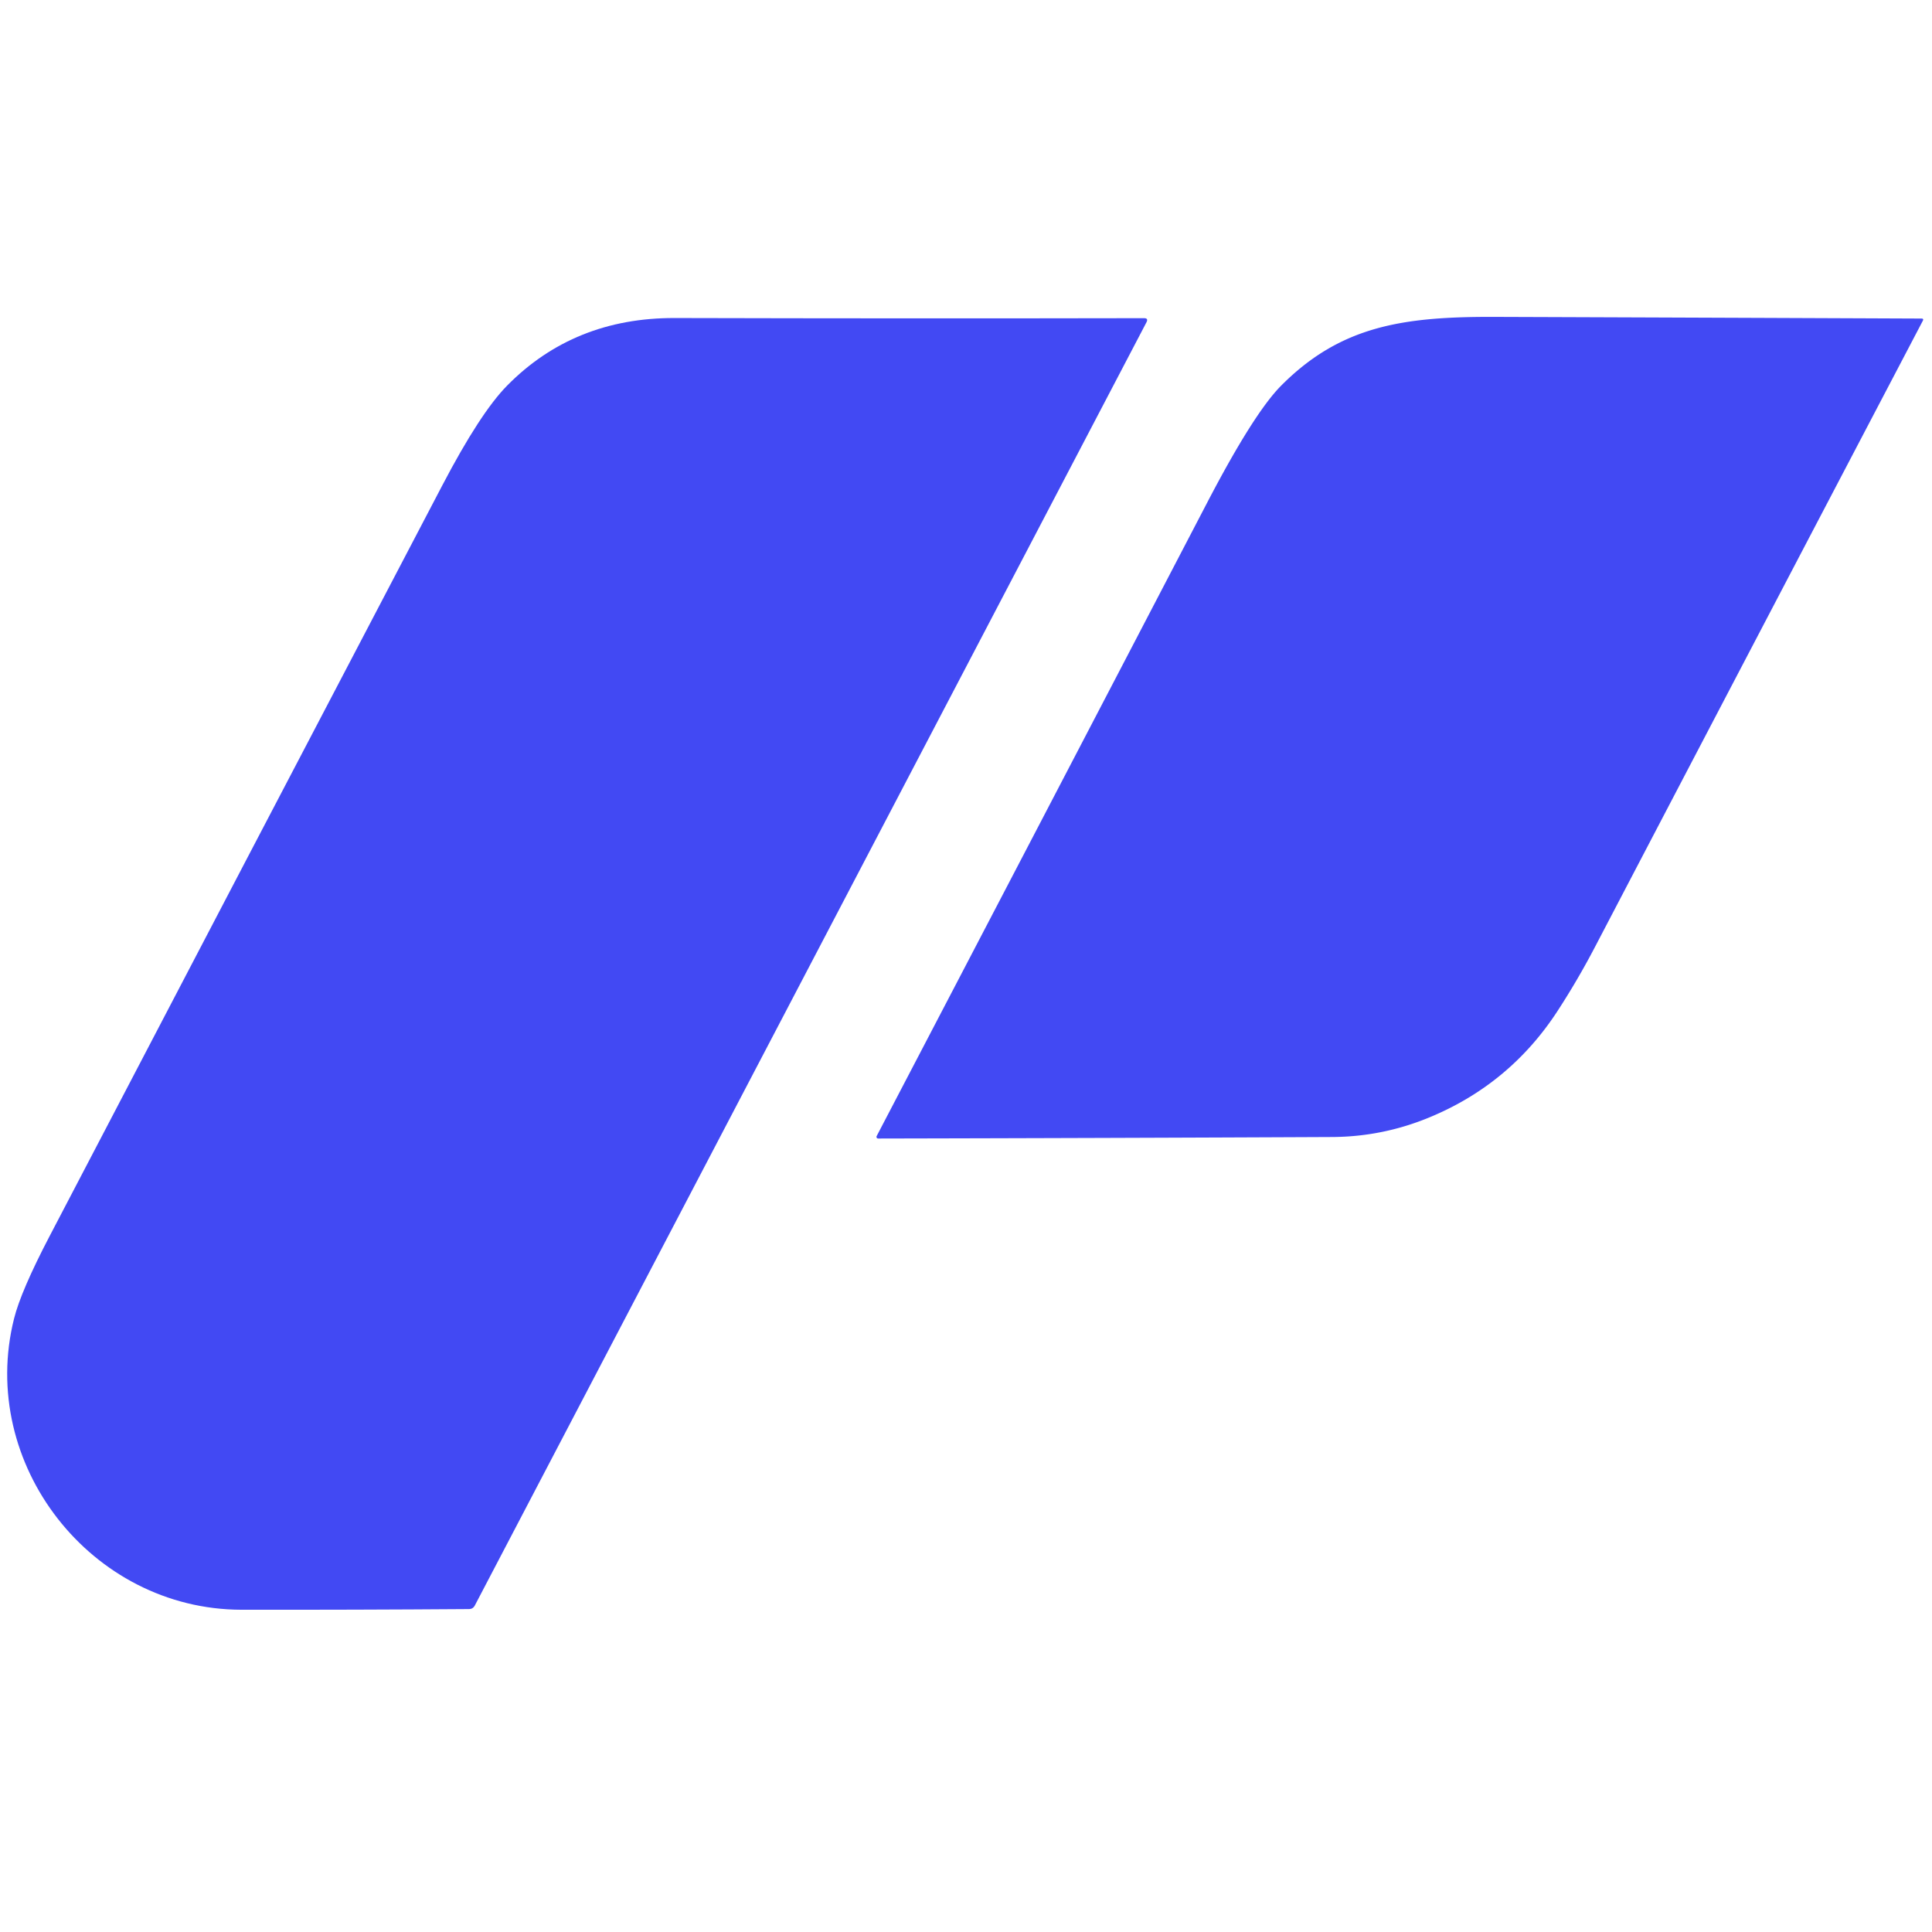
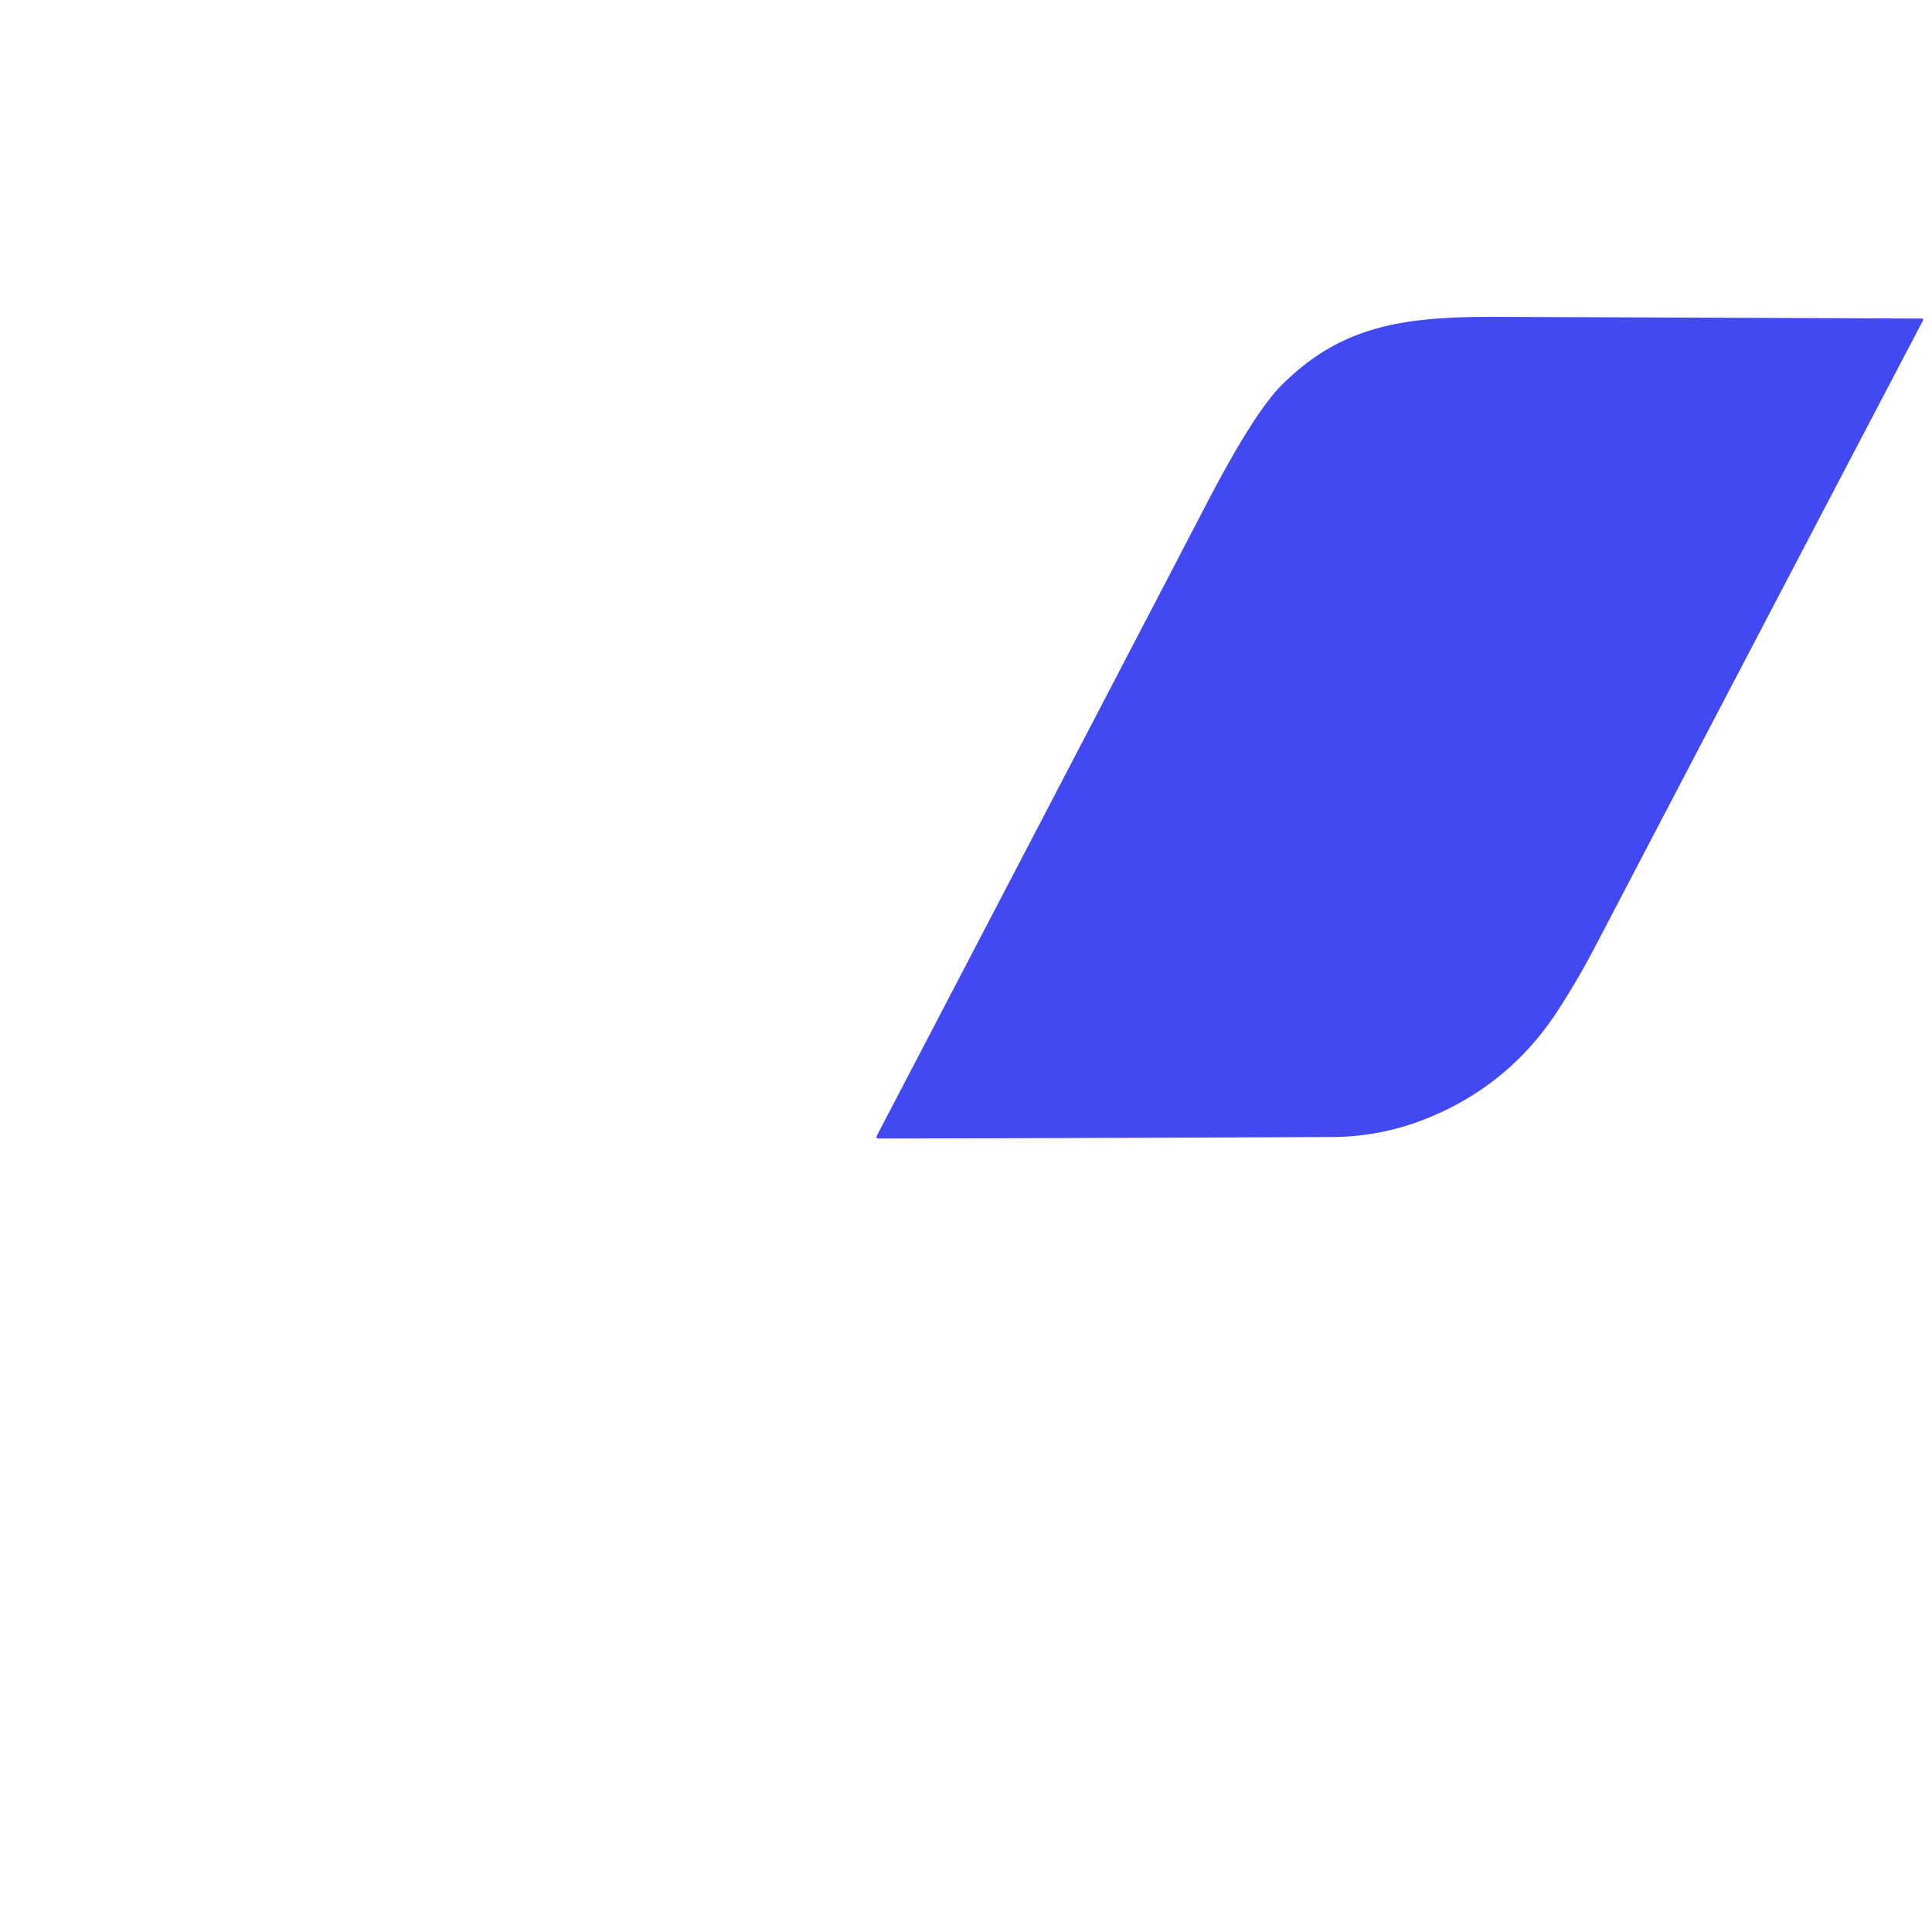
<svg xmlns="http://www.w3.org/2000/svg" viewBox="0.00 0.00 256.00 256.00" version="1.1">
-   <path d="M 32.00 213.30   C 12.05 213.27 -2.96 193.97 1.86 174.73   Q 2.77 171.07 6.59 163.76   Q 32.57 114.02 58.61 64.31   Q 63.65 54.68 67.21 51.08   Q 76.06 42.11 89.38 42.14   Q 120.56 42.22 151.60 42.16   Q 152.19 42.16 151.92 42.69   L 62.92 212.73   Q 62.67 213.21 62.13 213.21   Q 47.06 213.32 32.00 213.30   Z" fill="#4249f3" />
  <path d="M 189.33 148.09   Q 183.16 150.63 176.50 150.66   Q 146.50 150.80 116.36 150.86   A 0.22 0.22 0.0 0 1 116.16 150.54   Q 138.03 108.68 159.89 66.73   Q 166.14 54.72 169.79 51.07   C 177.71 43.11 186.08 41.95 198.05 41.99   Q 226.34 42.09 254.62 42.21   Q 254.93 42.22 254.79 42.49   Q 233.06 83.94 211.31 125.54   Q 209.05 129.86 206.39 133.95   Q 200.06 143.68 189.33 148.09   Z" fill="#4249f3" />
</svg>